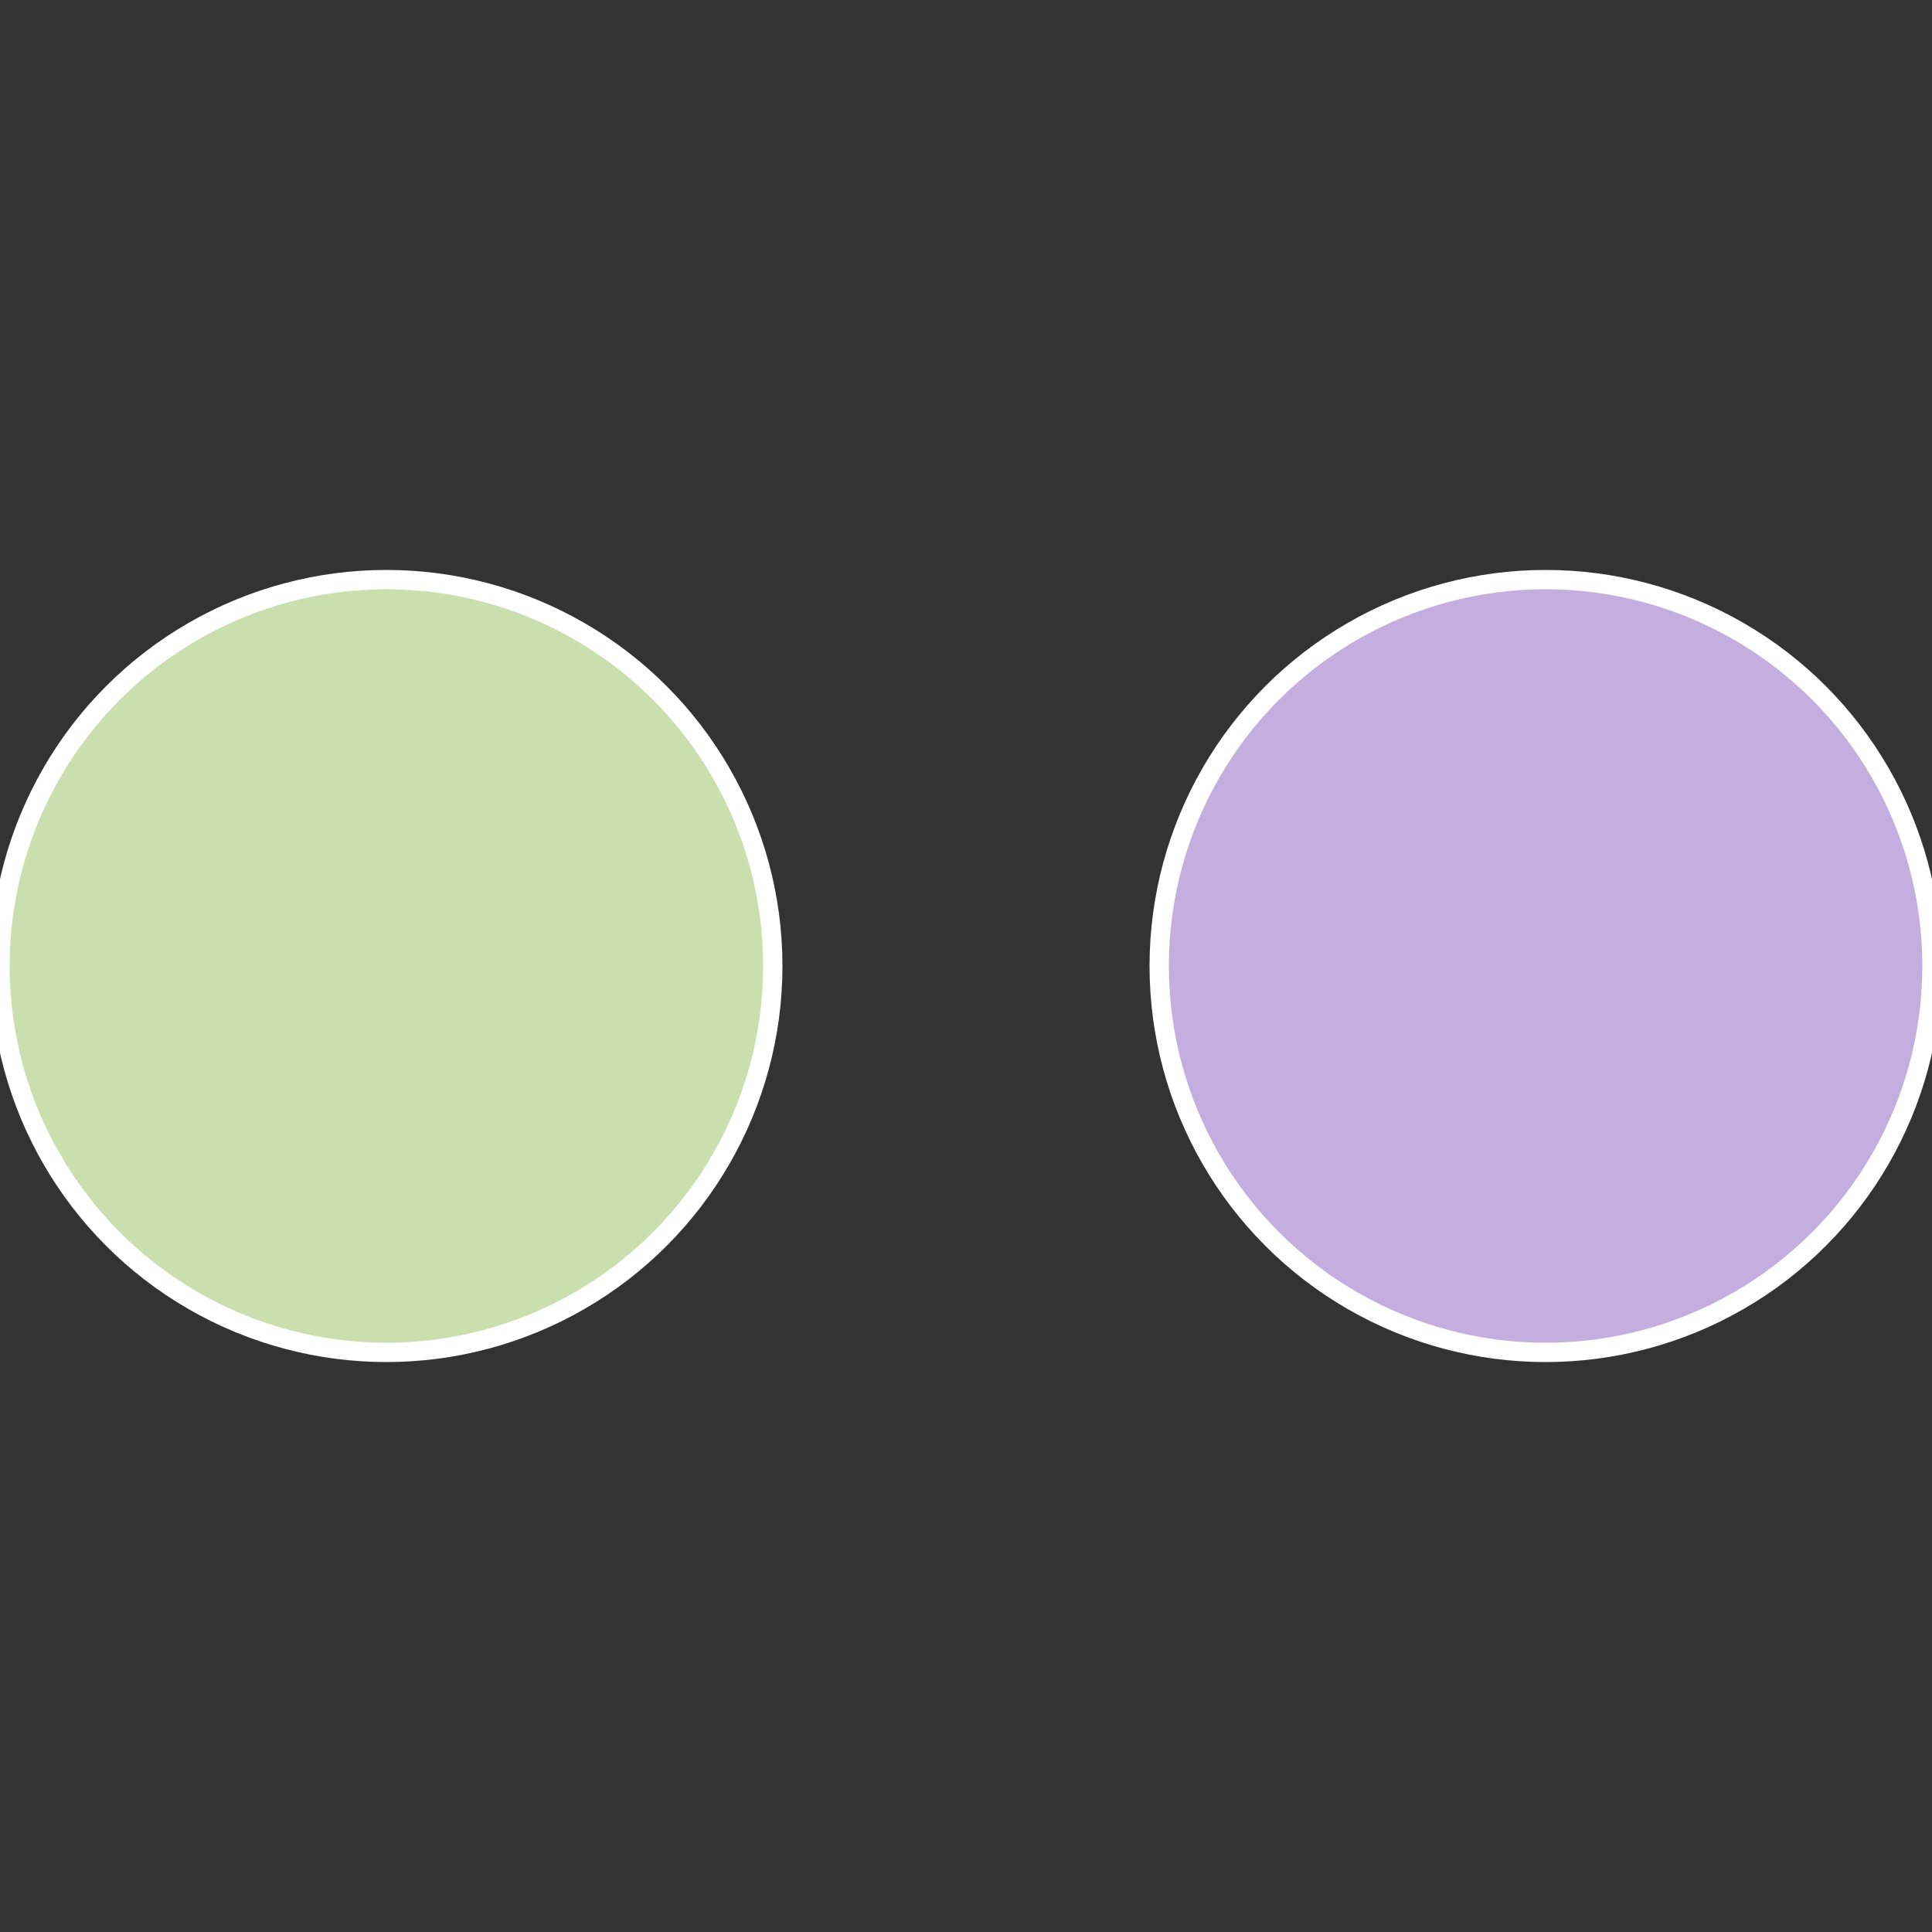
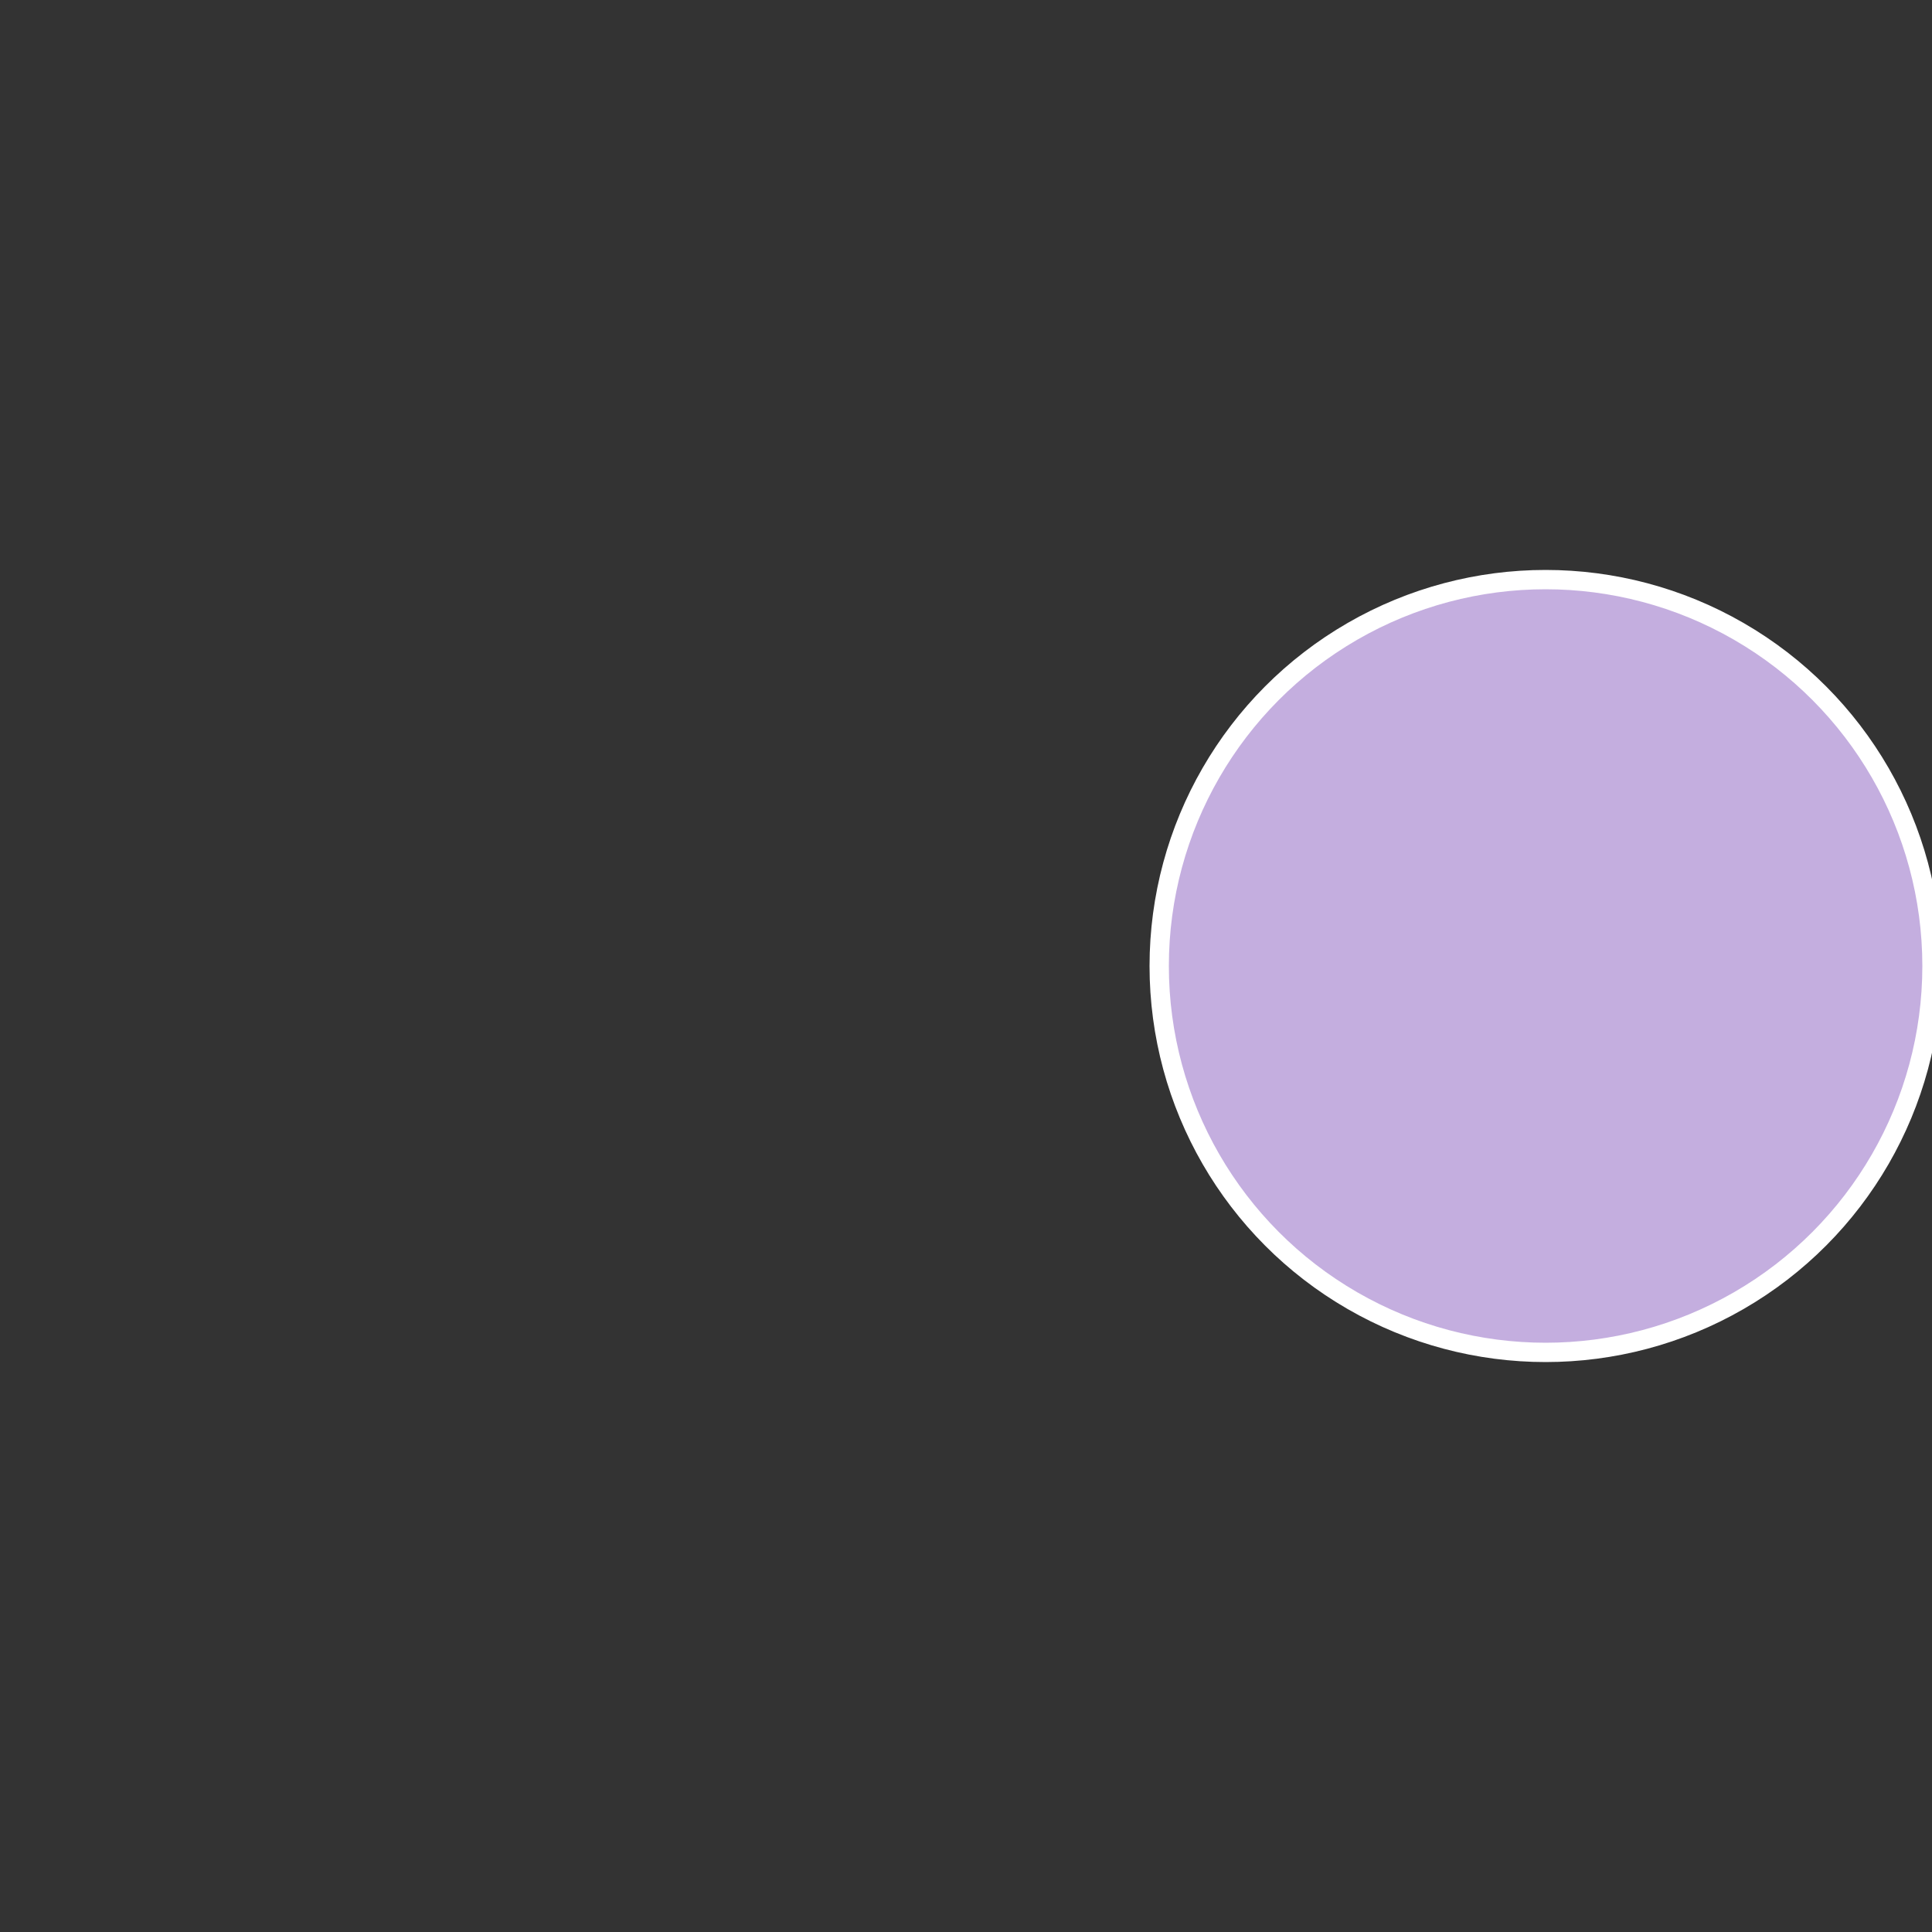
<svg xmlns="http://www.w3.org/2000/svg" width="500" height="500" viewBox="-1 -1 2 2">
  <rect x="-1" y="-1" width="2" height="2" fill="#333333" stroke="none" />
  <circle cx="0.6" cy="0" r="0.4" fill="#c4aedf" stroke="#fff" stroke-width="1%" />
-   <circle cx="-0.6" cy="7.3478807948841E-17" r="0.4" fill="#cadfae" stroke="#fff" stroke-width="1%" />
</svg>